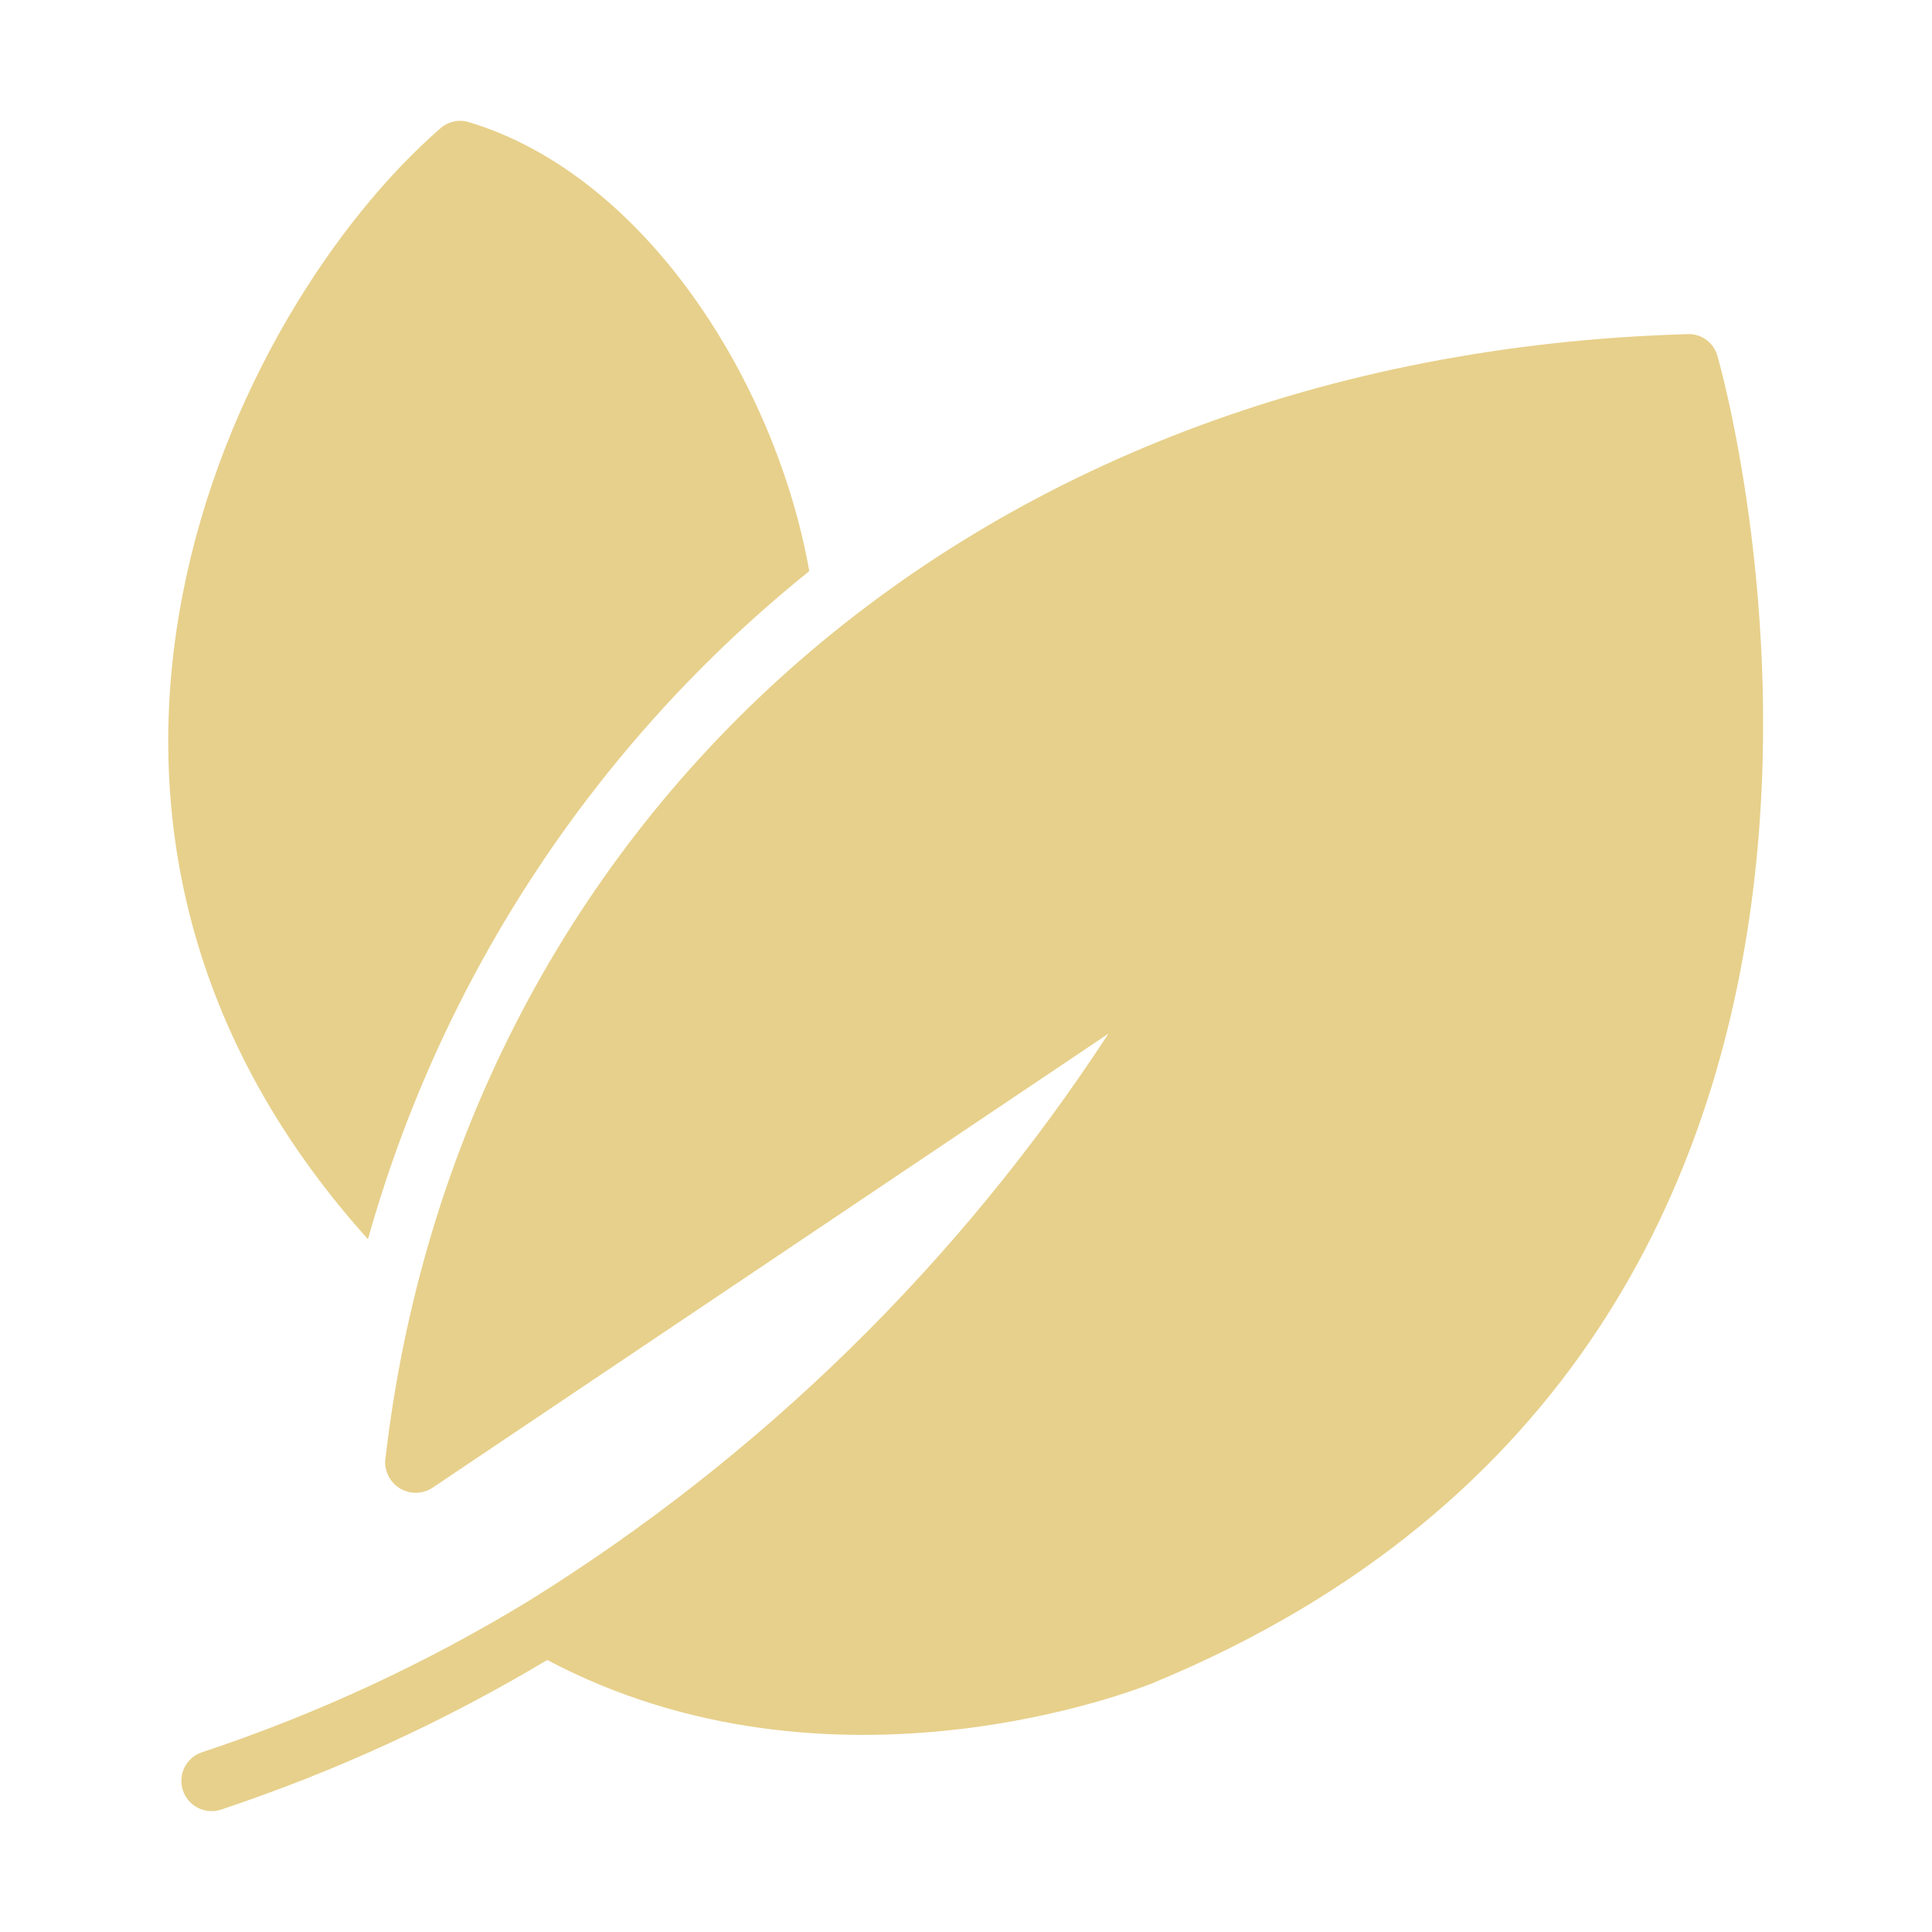
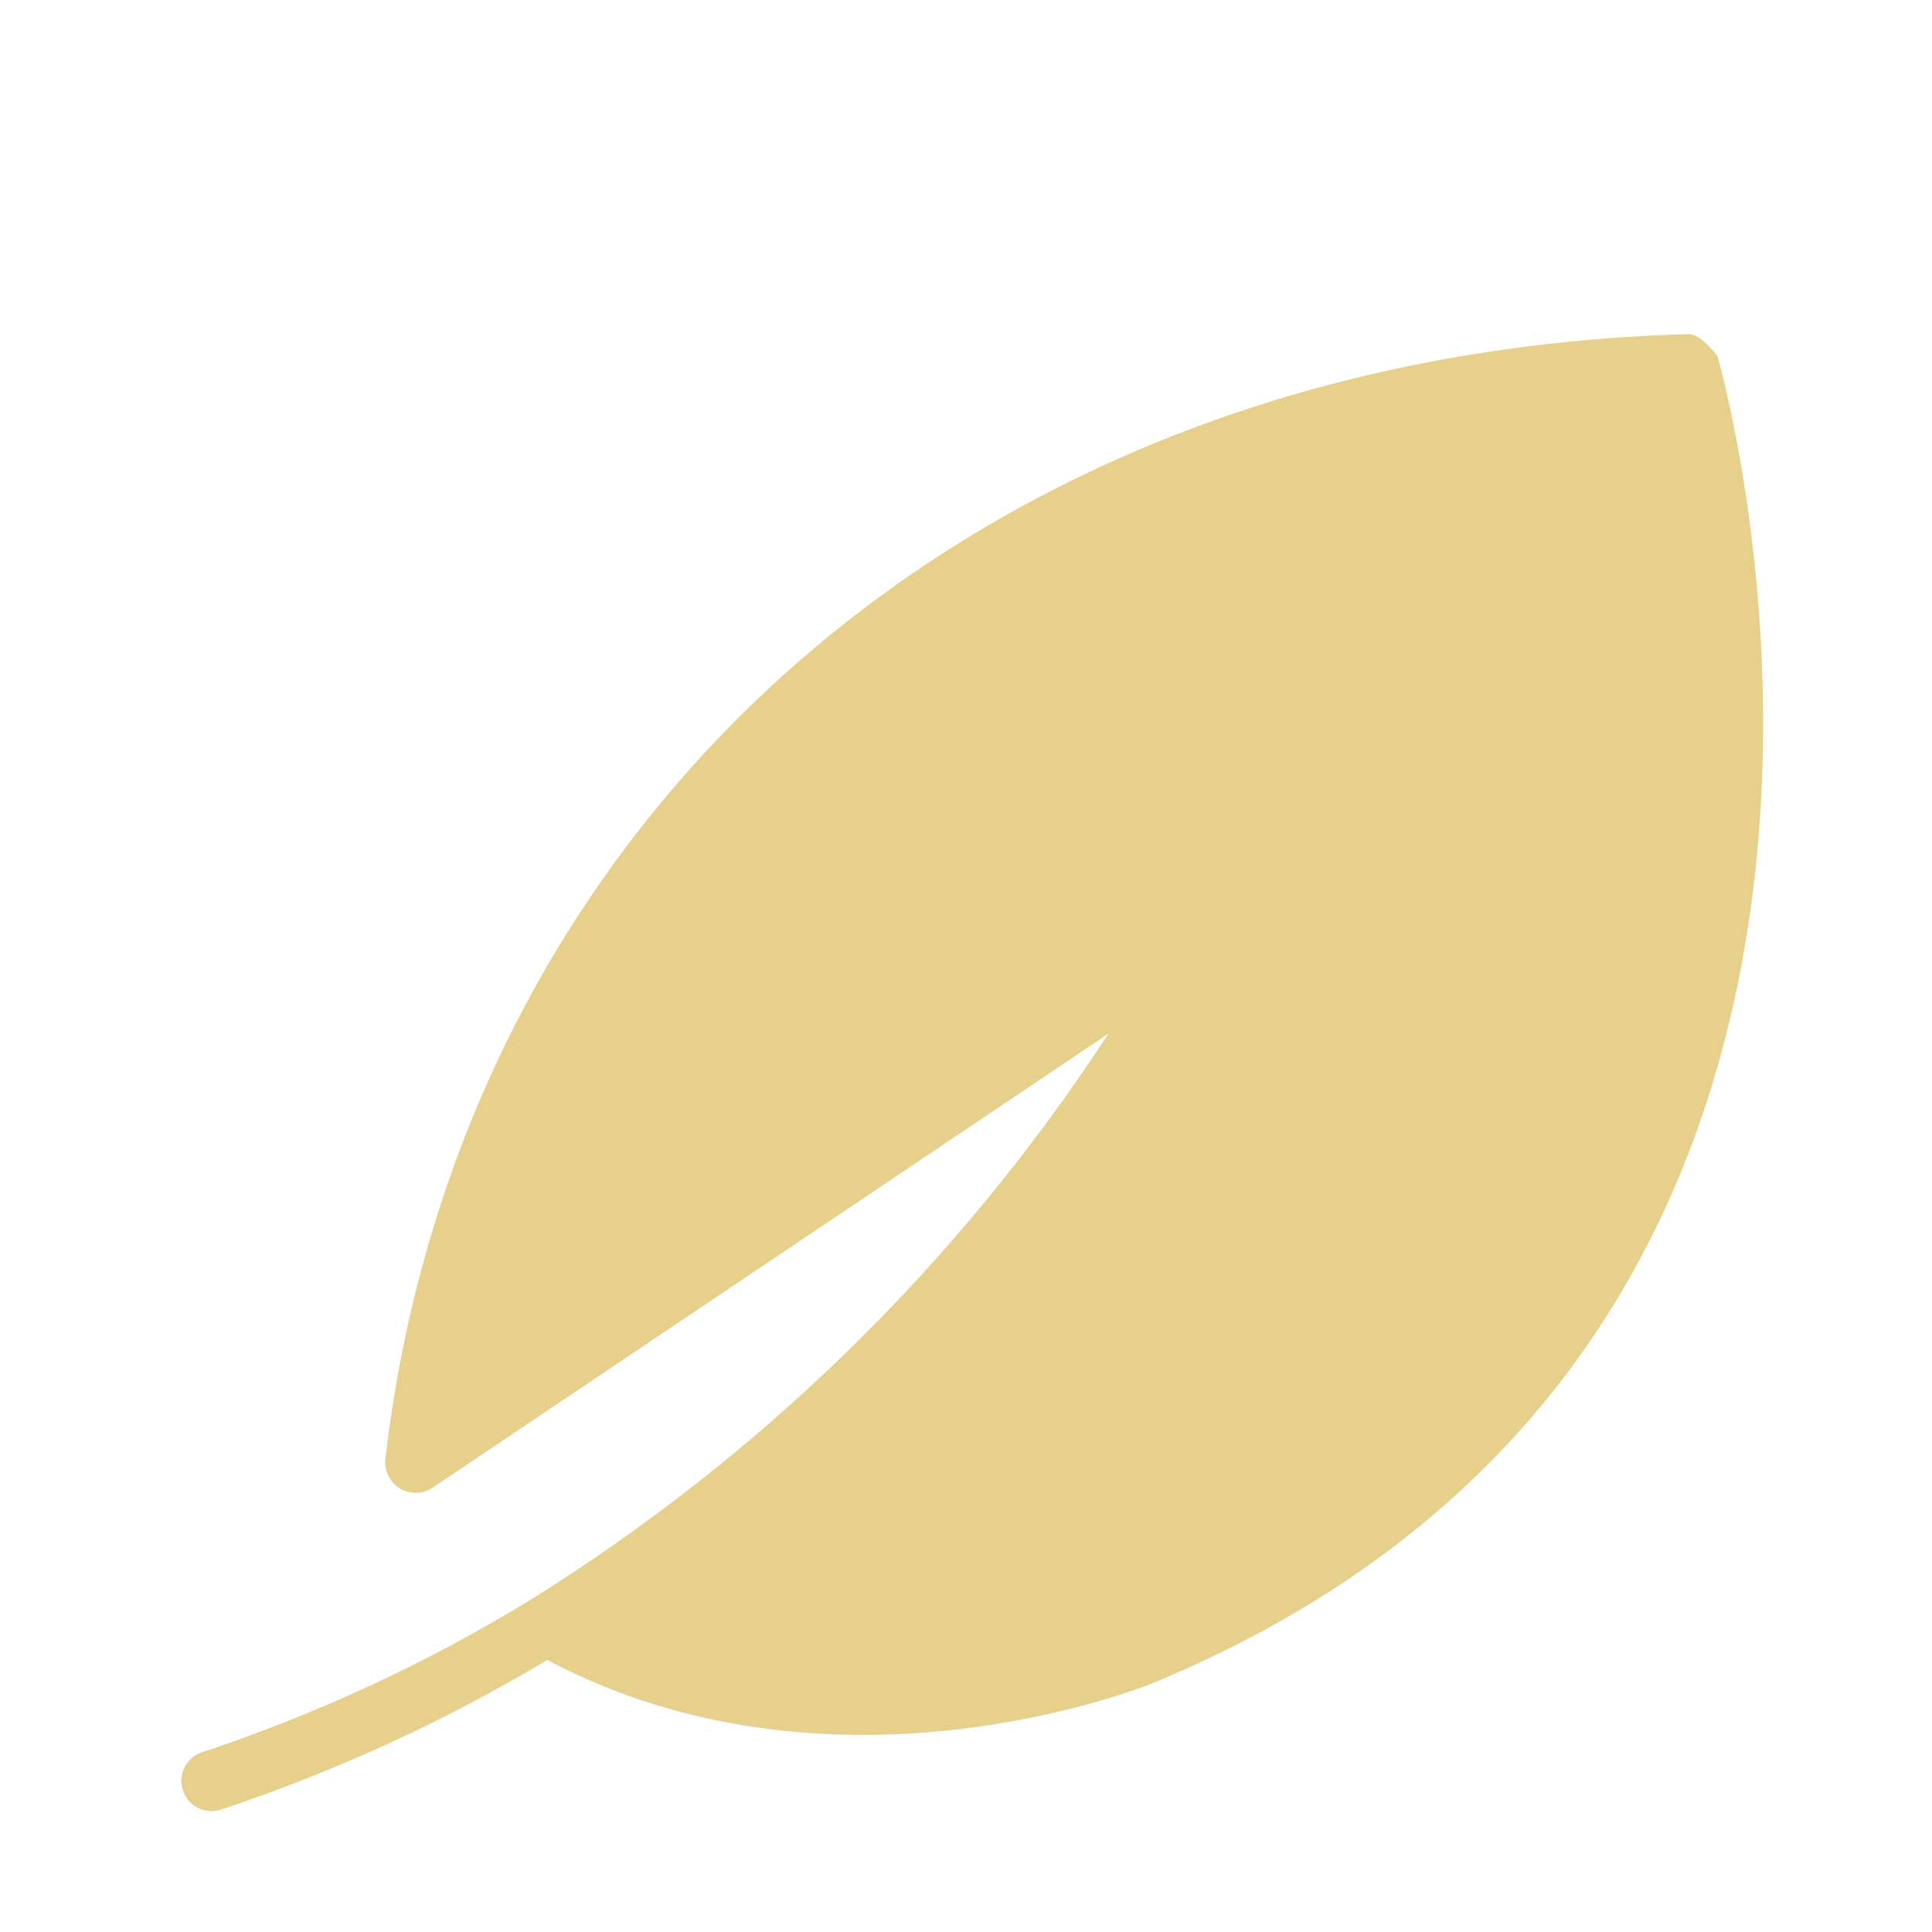
<svg xmlns="http://www.w3.org/2000/svg" width="24" height="24" viewBox="0 0 24 24" fill="none">
-   <path d="M21.333 4.417C21.31 4.336 21.26 4.266 21.191 4.217C21.122 4.169 21.038 4.146 20.954 4.151C11.907 4.416 5.678 10.323 4.785 18.146C4.781 18.216 4.798 18.285 4.831 18.346C4.865 18.407 4.914 18.458 4.974 18.493C5.035 18.528 5.104 18.545 5.173 18.544C5.243 18.542 5.311 18.521 5.369 18.484L13.77 12.84C11.916 15.683 9.462 18.086 6.581 19.879C5.298 20.662 3.931 21.296 2.504 21.769C2.411 21.801 2.335 21.869 2.291 21.957C2.248 22.046 2.241 22.148 2.272 22.241C2.303 22.335 2.37 22.412 2.457 22.457C2.545 22.502 2.647 22.511 2.741 22.481C4.157 22.01 5.517 21.387 6.798 20.621C10.335 22.492 14.159 20.974 14.325 20.906C24.809 16.571 21.371 4.537 21.333 4.417Z" fill="#E7D08B" />
-   <path d="M4.571 15.394C5.489 12.124 7.406 9.222 10.053 7.095C9.64 4.759 8.023 2.183 5.831 1.519C5.77 1.499 5.704 1.495 5.641 1.509C5.578 1.522 5.519 1.551 5.471 1.594C2.882 3.845 -0.168 10.125 4.571 15.394Z" fill="#E7D08B" />
+   <path d="M21.333 4.417C21.122 4.169 21.038 4.146 20.954 4.151C11.907 4.416 5.678 10.323 4.785 18.146C4.781 18.216 4.798 18.285 4.831 18.346C4.865 18.407 4.914 18.458 4.974 18.493C5.035 18.528 5.104 18.545 5.173 18.544C5.243 18.542 5.311 18.521 5.369 18.484L13.77 12.84C11.916 15.683 9.462 18.086 6.581 19.879C5.298 20.662 3.931 21.296 2.504 21.769C2.411 21.801 2.335 21.869 2.291 21.957C2.248 22.046 2.241 22.148 2.272 22.241C2.303 22.335 2.37 22.412 2.457 22.457C2.545 22.502 2.647 22.511 2.741 22.481C4.157 22.01 5.517 21.387 6.798 20.621C10.335 22.492 14.159 20.974 14.325 20.906C24.809 16.571 21.371 4.537 21.333 4.417Z" fill="#E7D08B" />
</svg>